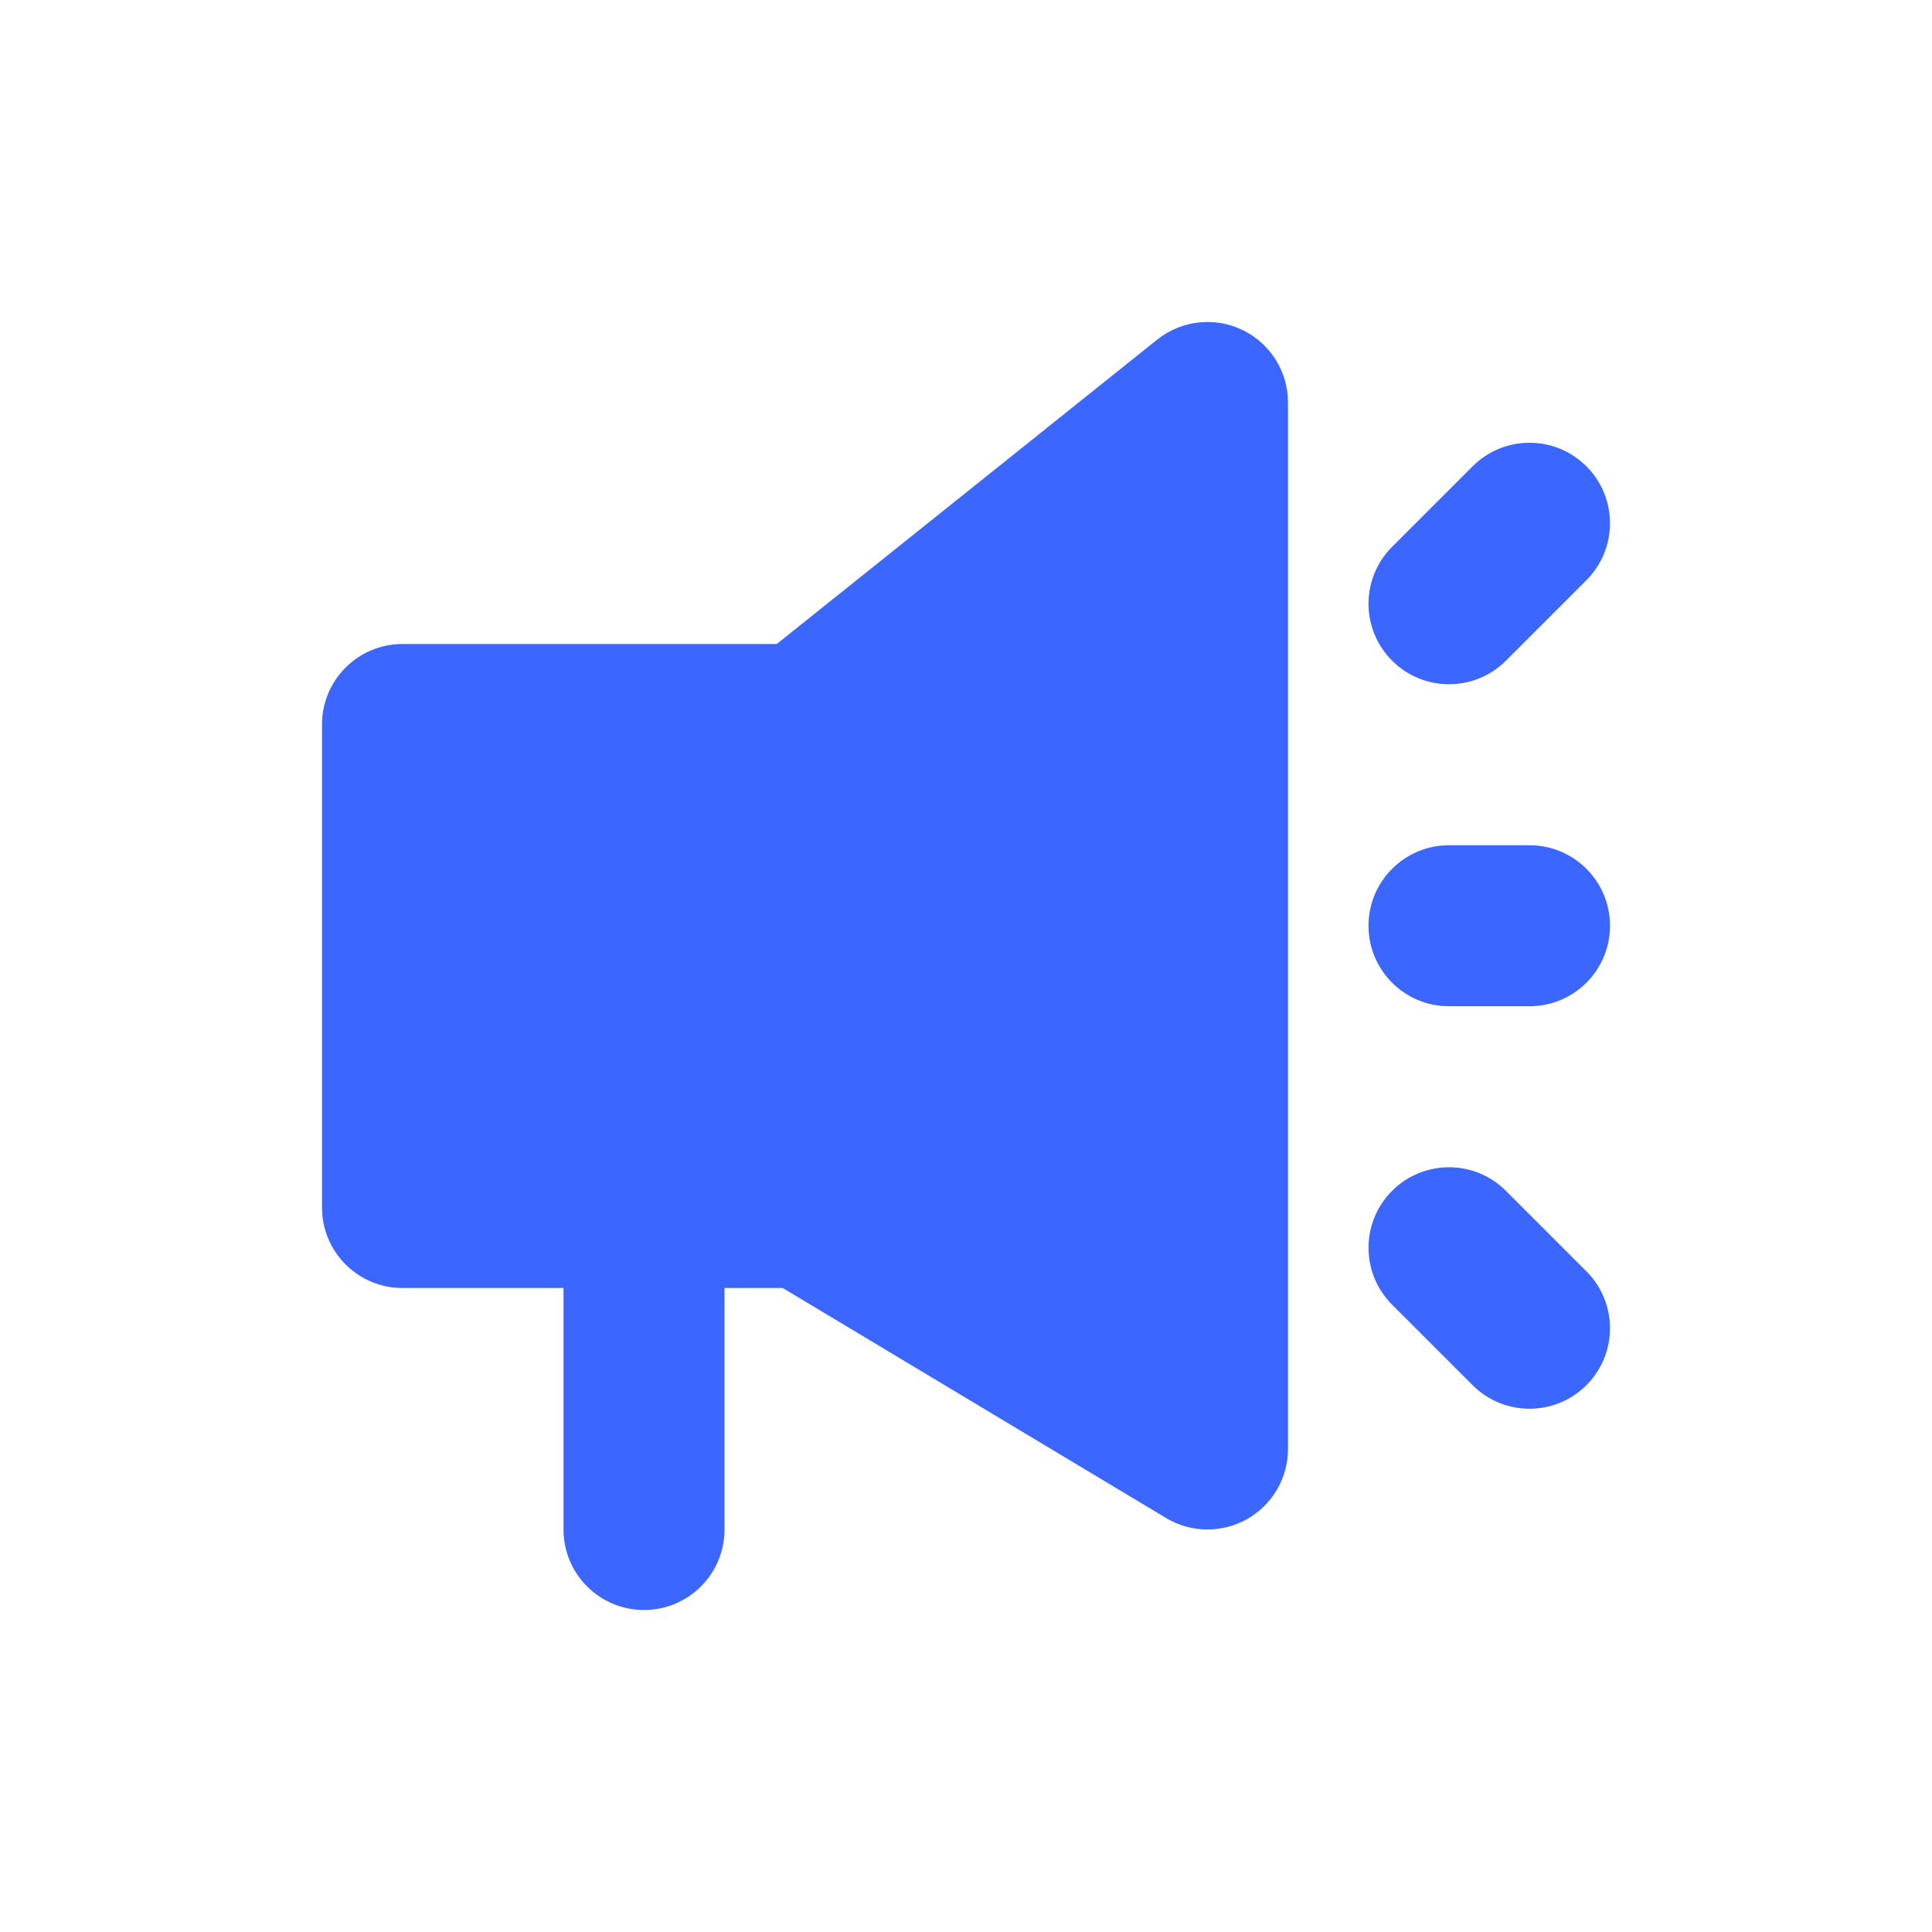
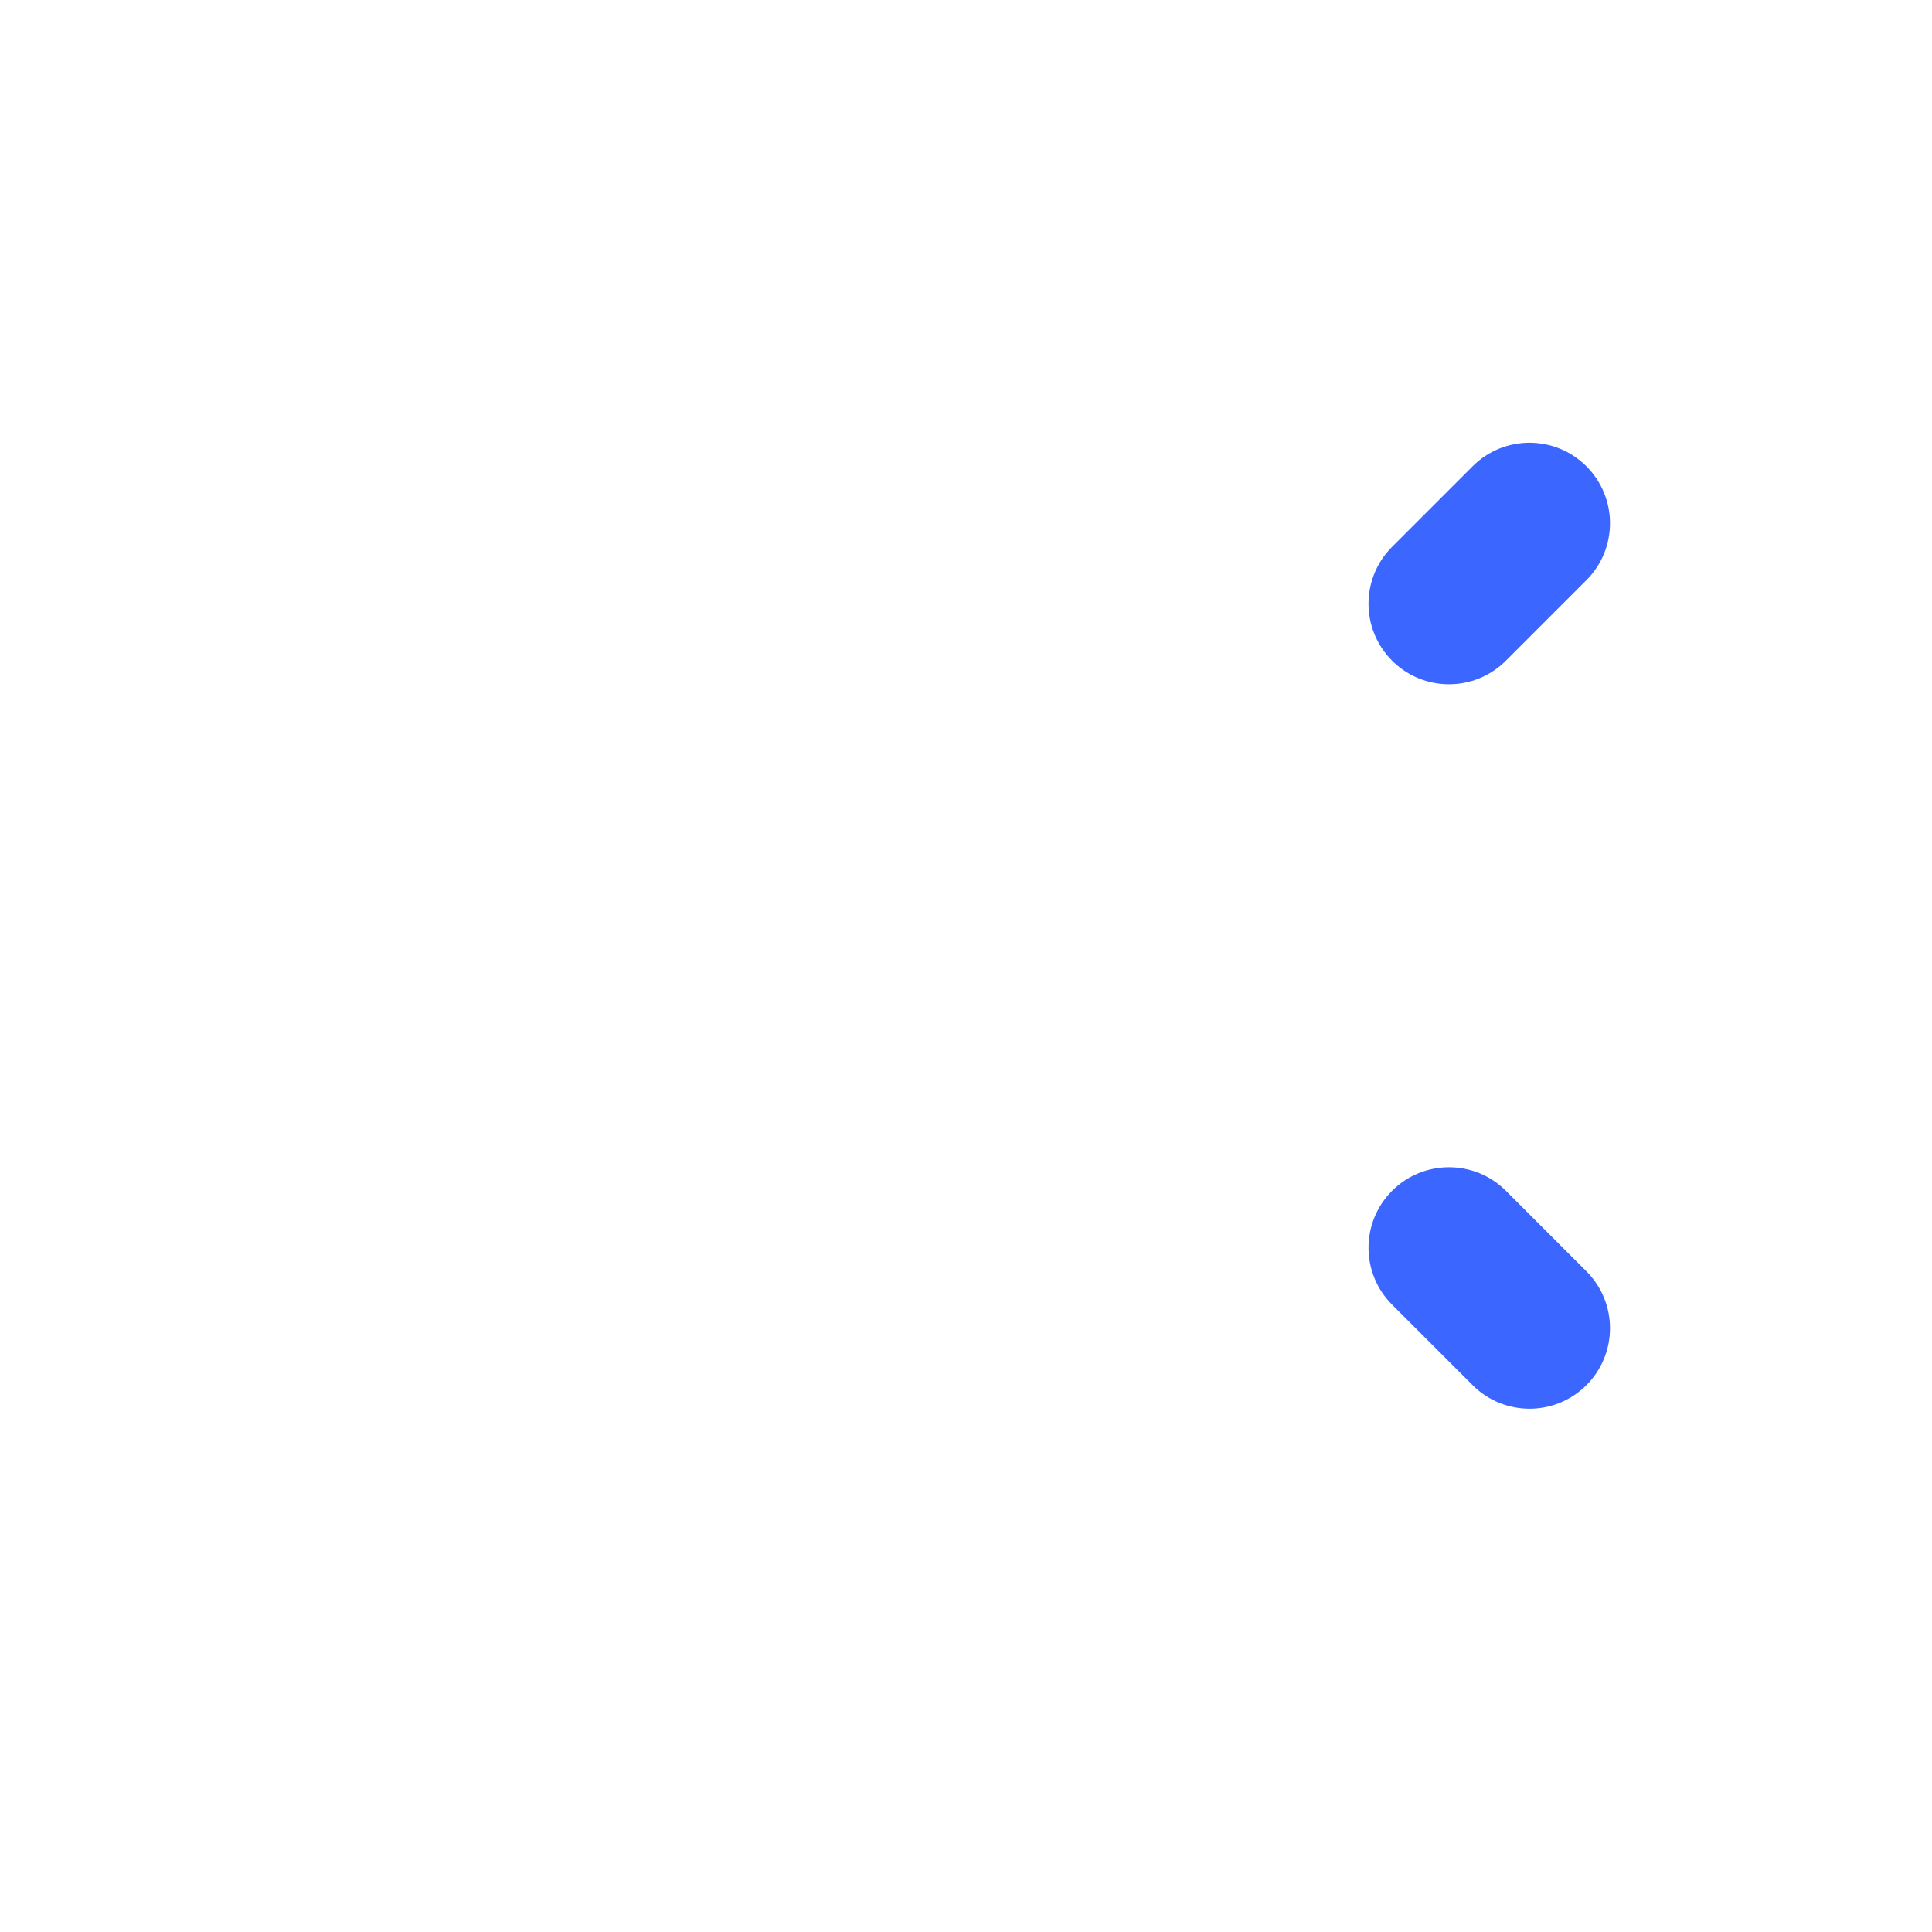
<svg xmlns="http://www.w3.org/2000/svg" fill="none" height="48" viewBox="0 0 48 48" width="48">
  <g fill="#3b66ff">
-     <path d="m32 10c0-.769-.441-1.47-1.134-1.803-.693-.333-1.515-.239-2.116.241l-9.452 7.562h-9.298c-1.105 0-2 .895-2 2v12c0 1.105.895 2 2 2h4v6c0 1.105.895 2 2 2s2-.895 2-2v-6h1.446l9.525 5.715c.618.371 1.387.38 2.014.025s1.015-1.02 1.015-1.74z" />
    <path d="m39.414 14.414c.781-.781.781-2.047 0-2.828-.781-.781-2.047-.781-2.828 0l-2 2c-.781.781-.781 2.047 0 2.828.781.781 2.047.781 2.828 0z" />
-     <path d="m36 21c-1.105 0-2 .895-2 2s.895 2 2 2h2c1.105 0 2-.895 2-2s-.895-2-2-2z" />
    <path d="m34.586 29.586c-.781.781-.781 2.047 0 2.828l2 2c.781.781 2.047.781 2.828 0 .781-.781.781-2.047 0-2.828l-2-2c-.781-.781-2.047-.781-2.828 0z" />
  </g>
</svg>